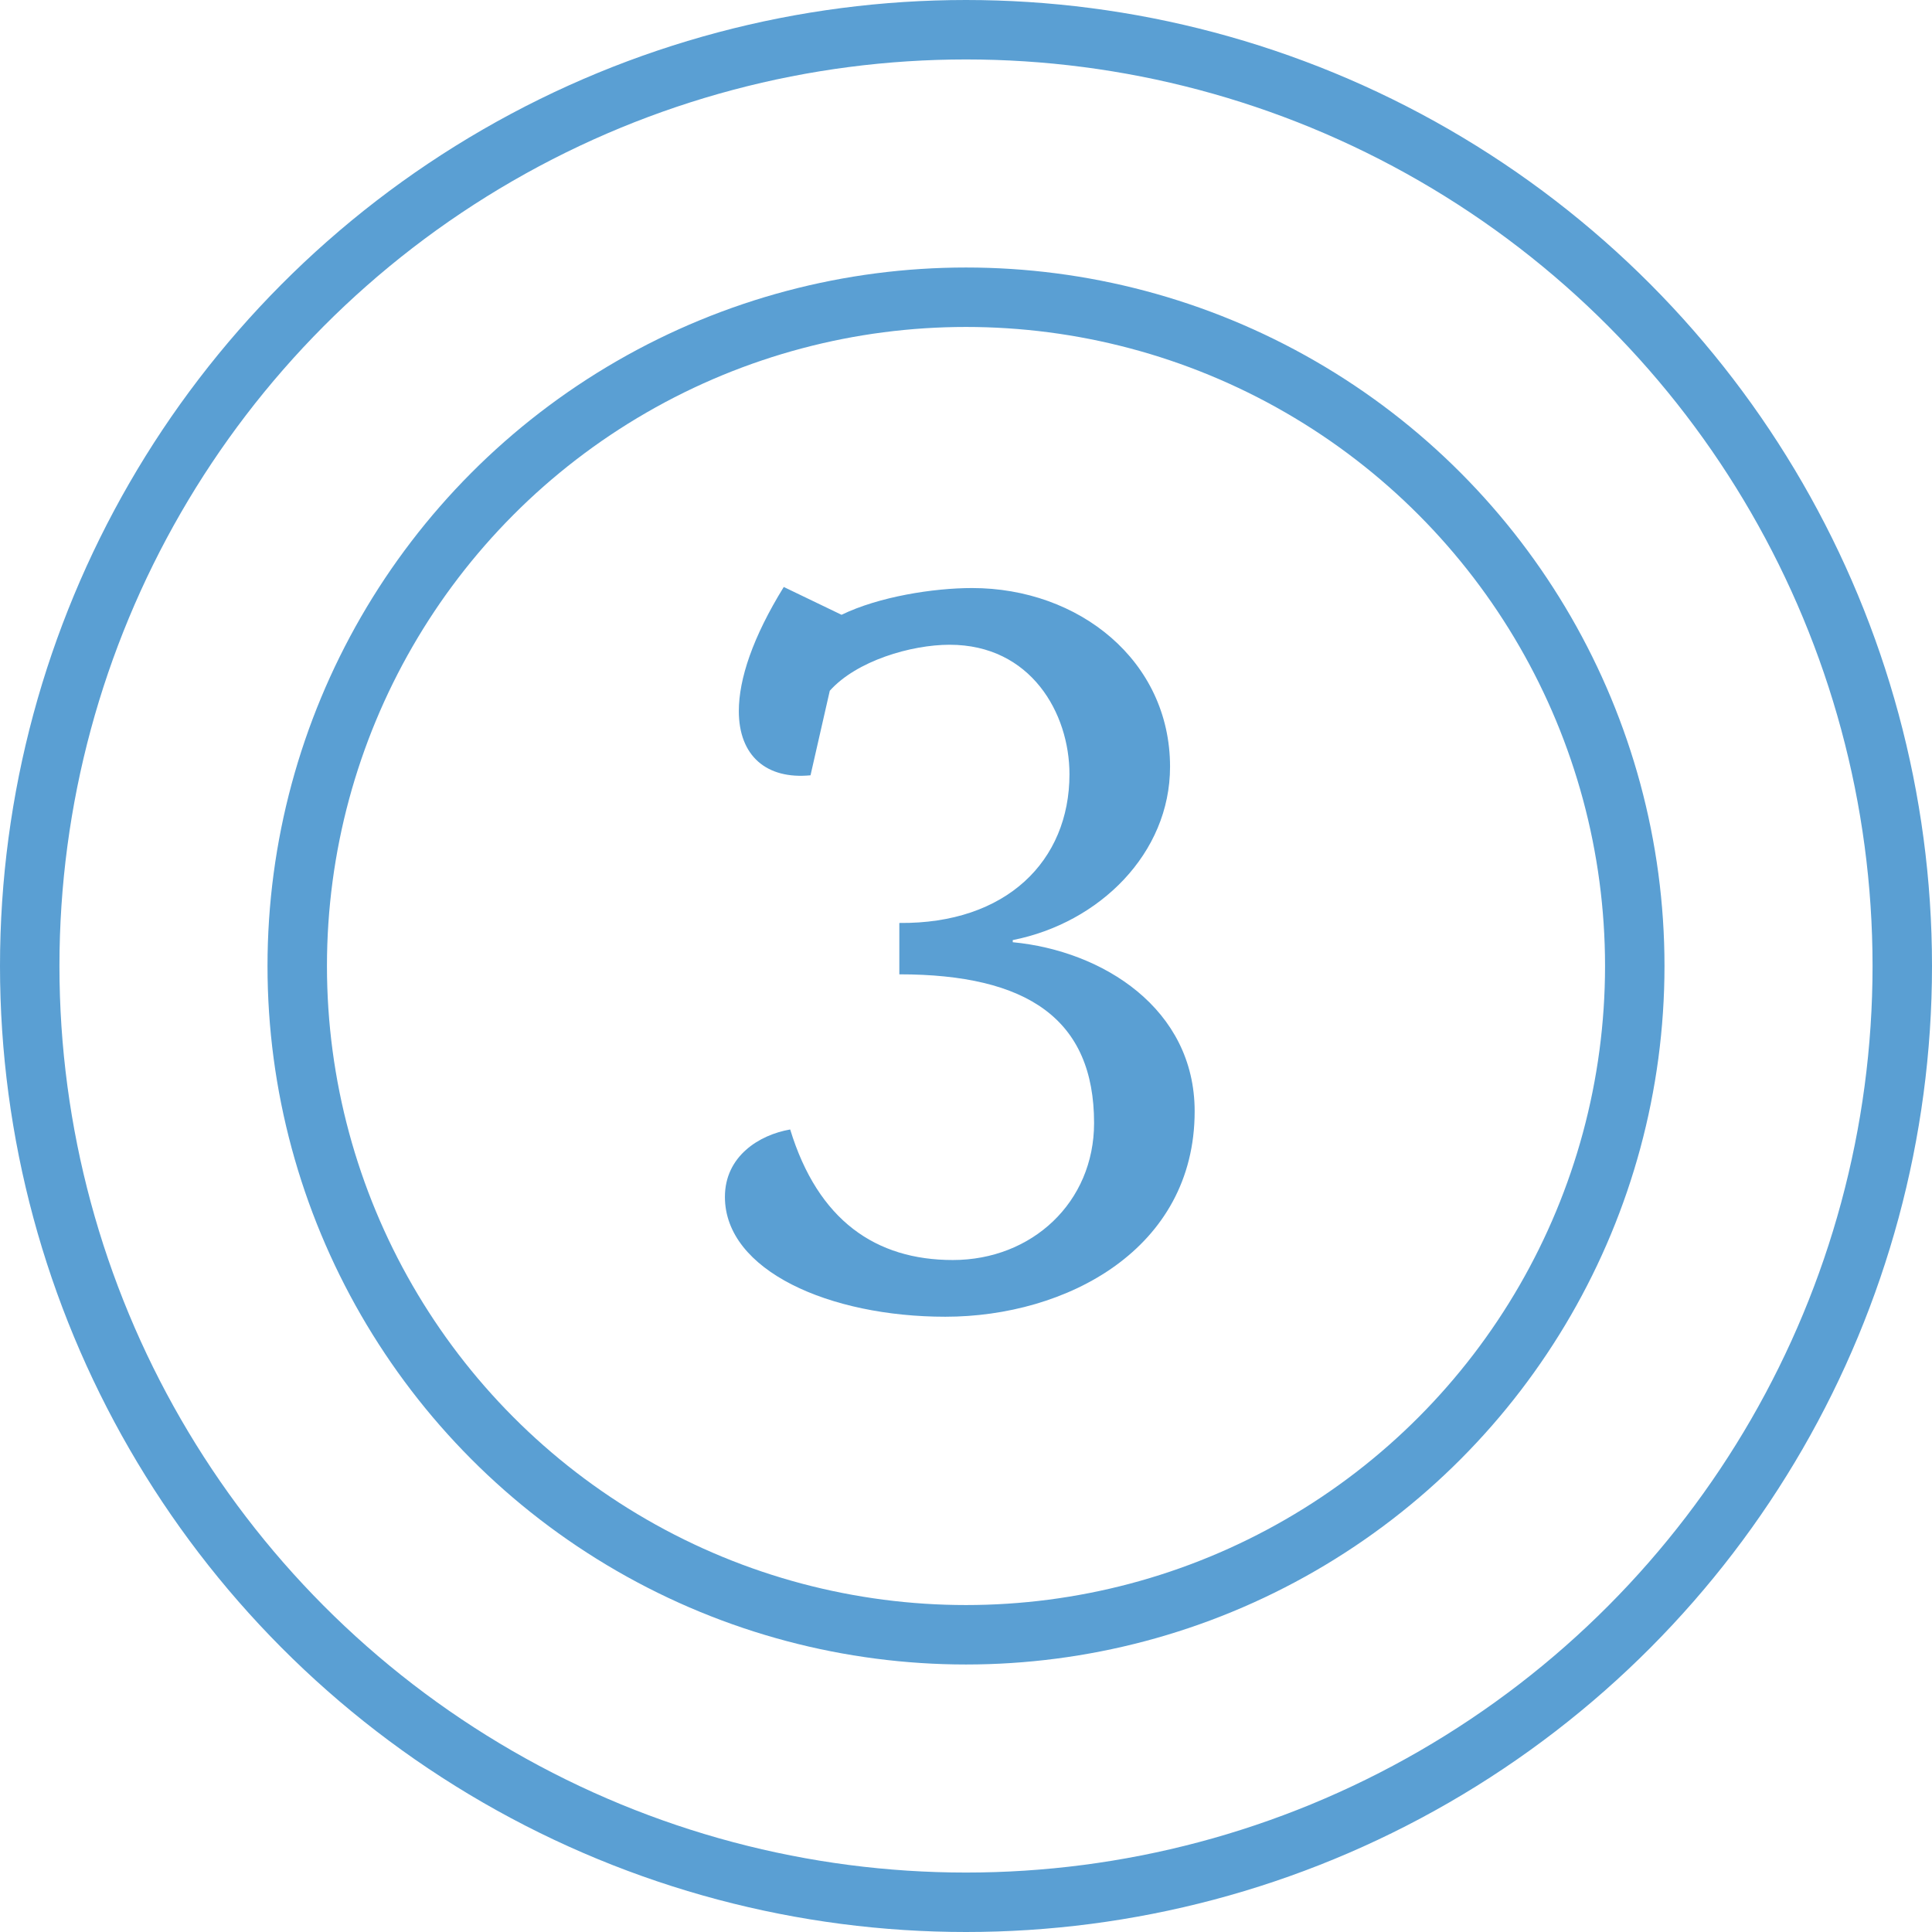
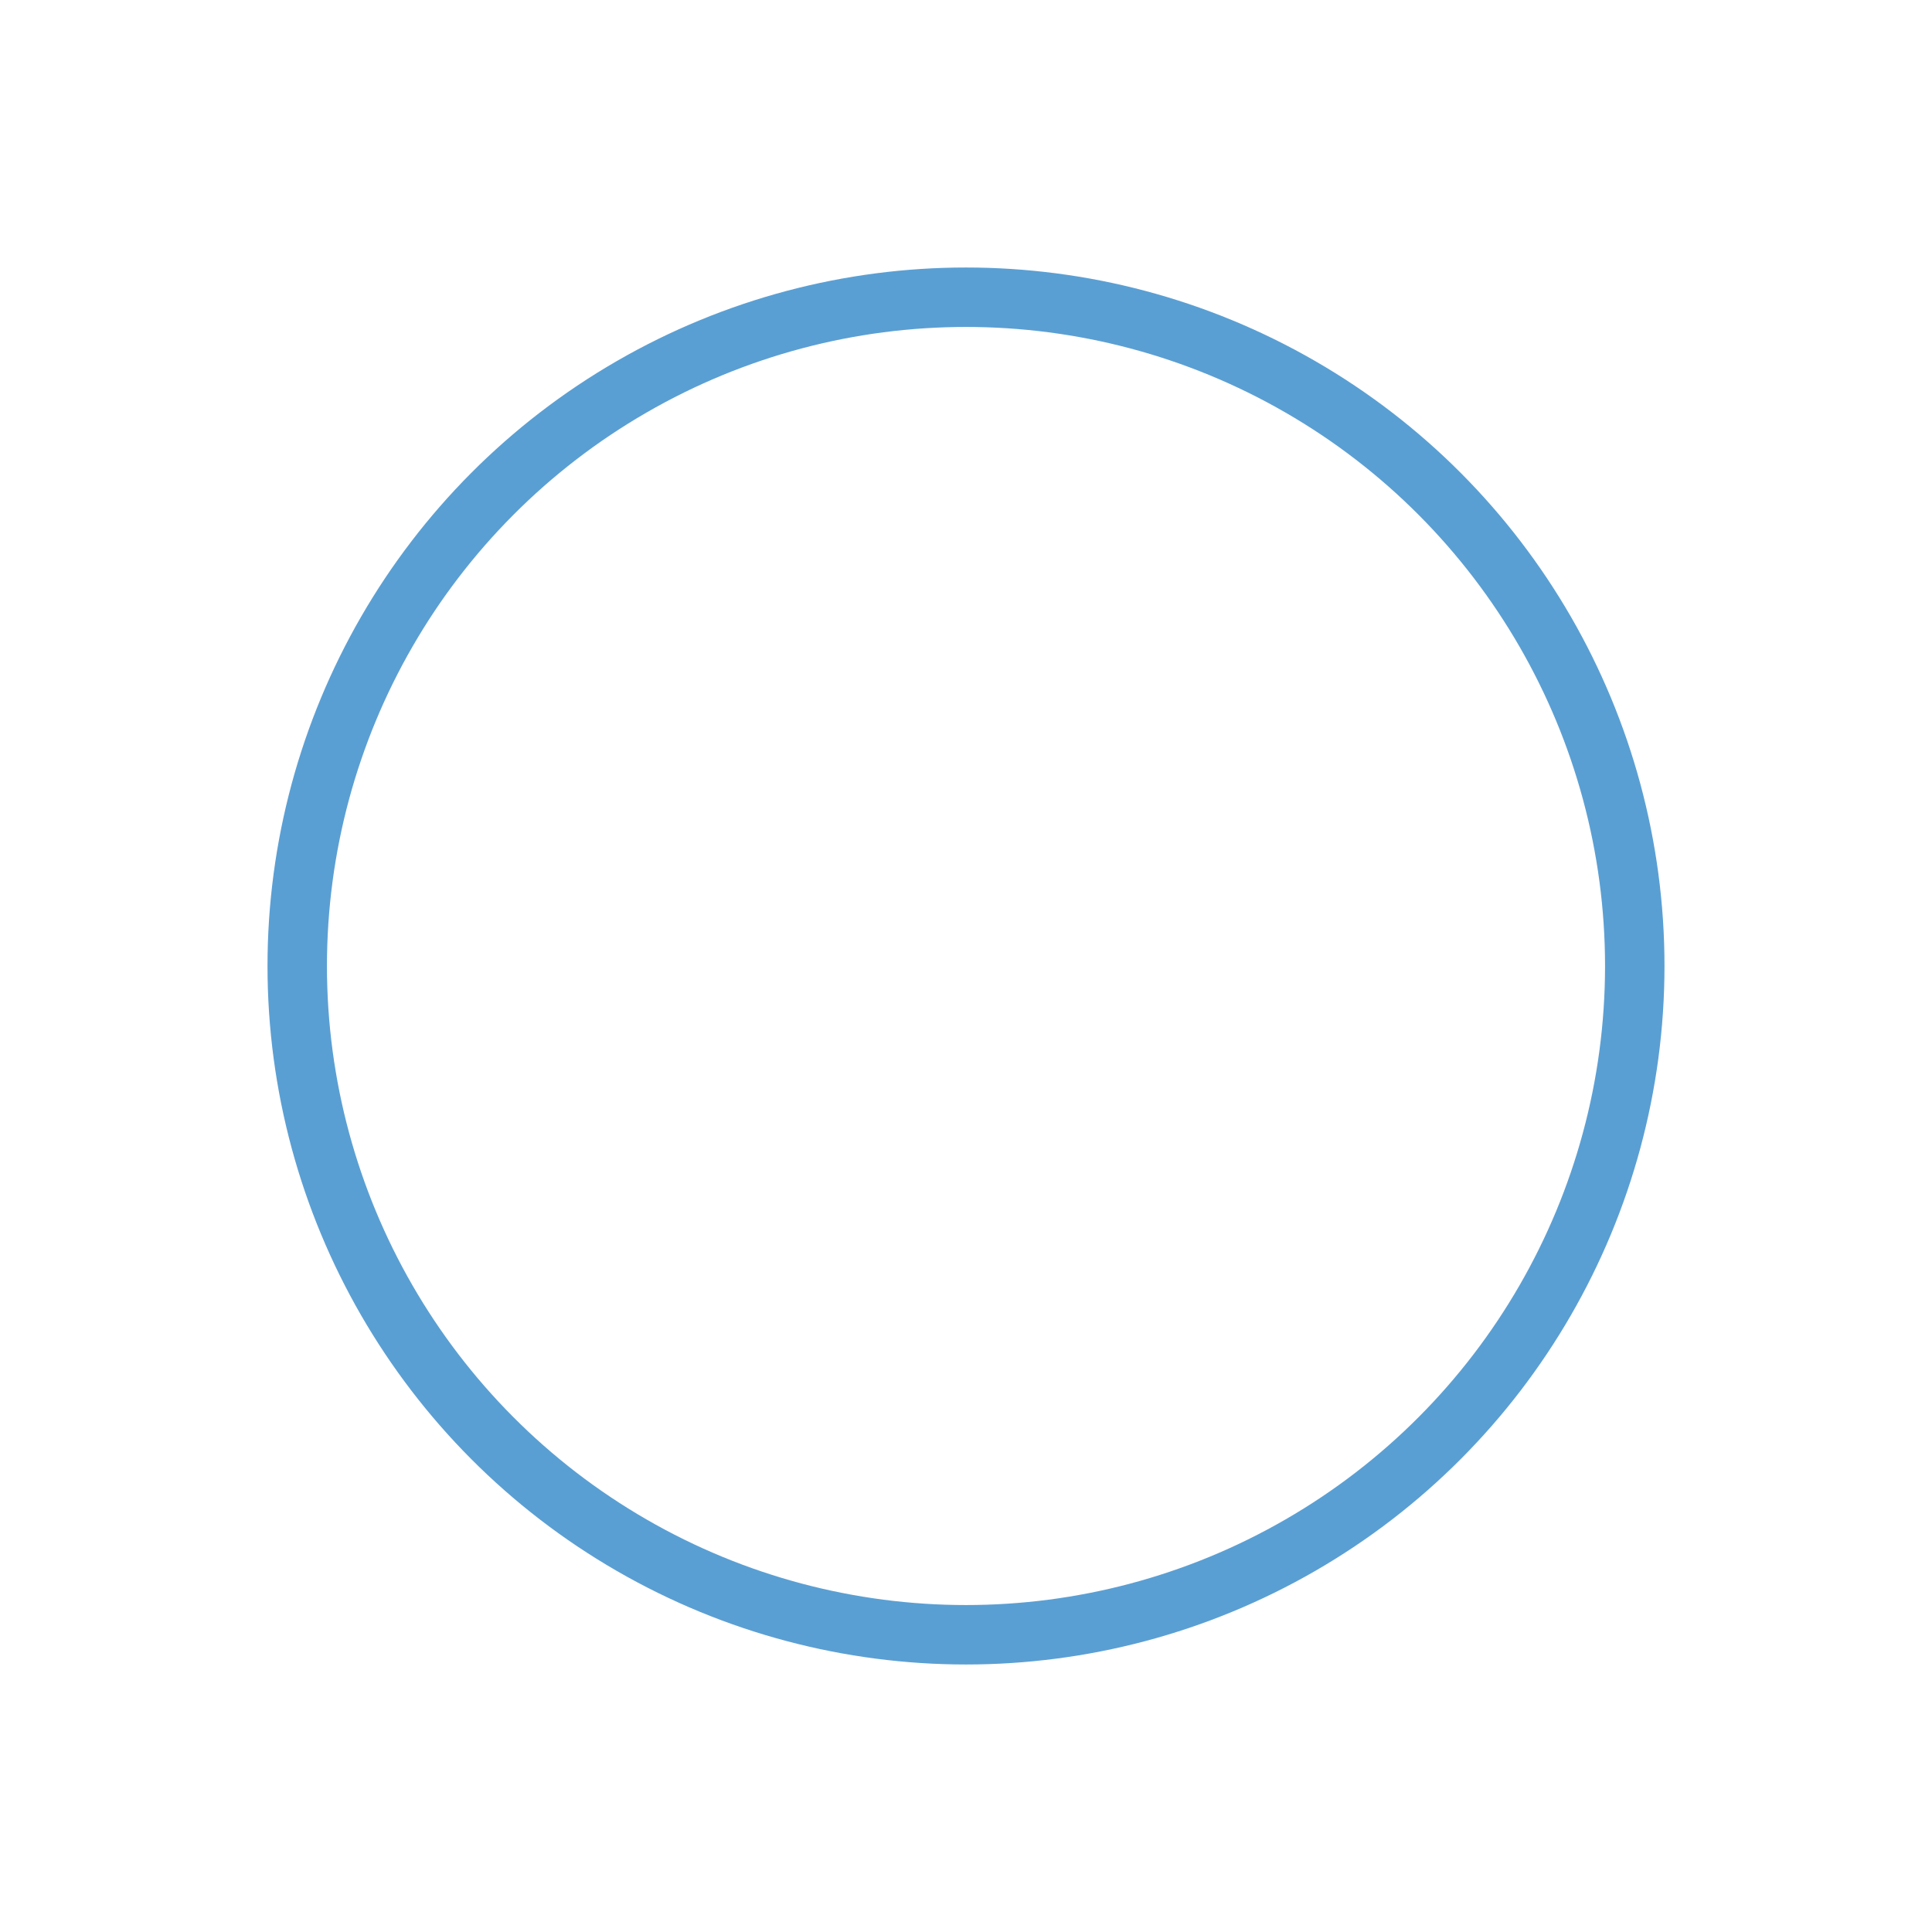
<svg xmlns="http://www.w3.org/2000/svg" width="65" height="65" viewBox="0 0 65 65" fill="none">
-   <circle cx="32.5" cy="32.5" r="31.5" stroke="#5A9FD3" stroke-width="2" />
  <circle cx="32.5" cy="32.5" r="22.5" stroke="#5A9FD3" stroke-width="2" />
-   <path d="M31.805 44.3C27.917 44.3 24.389 42.752 24.389 40.268C24.389 38.9 25.541 38.18 26.585 38C27.521 41.06 29.465 42.392 32.057 42.392C34.721 42.392 36.809 40.448 36.809 37.784C36.809 34.292 34.577 32.78 30.257 32.78V31.052C33.857 31.088 35.981 28.964 35.981 26.048C35.981 23.996 34.685 21.692 31.949 21.692C30.653 21.692 28.817 22.232 27.917 23.24L27.269 26.084C25.793 26.228 24.857 25.436 24.857 23.924C24.857 22.844 25.325 21.44 26.369 19.748L28.313 20.684C29.573 20.072 31.409 19.784 32.705 19.784C36.305 19.784 39.365 22.232 39.365 25.796C39.365 28.712 36.989 31.052 34.073 31.628V31.7C37.097 31.988 40.193 33.932 40.193 37.388C40.193 42.032 35.873 44.3 31.805 44.3Z" fill="#5A9FD3" />
</svg>